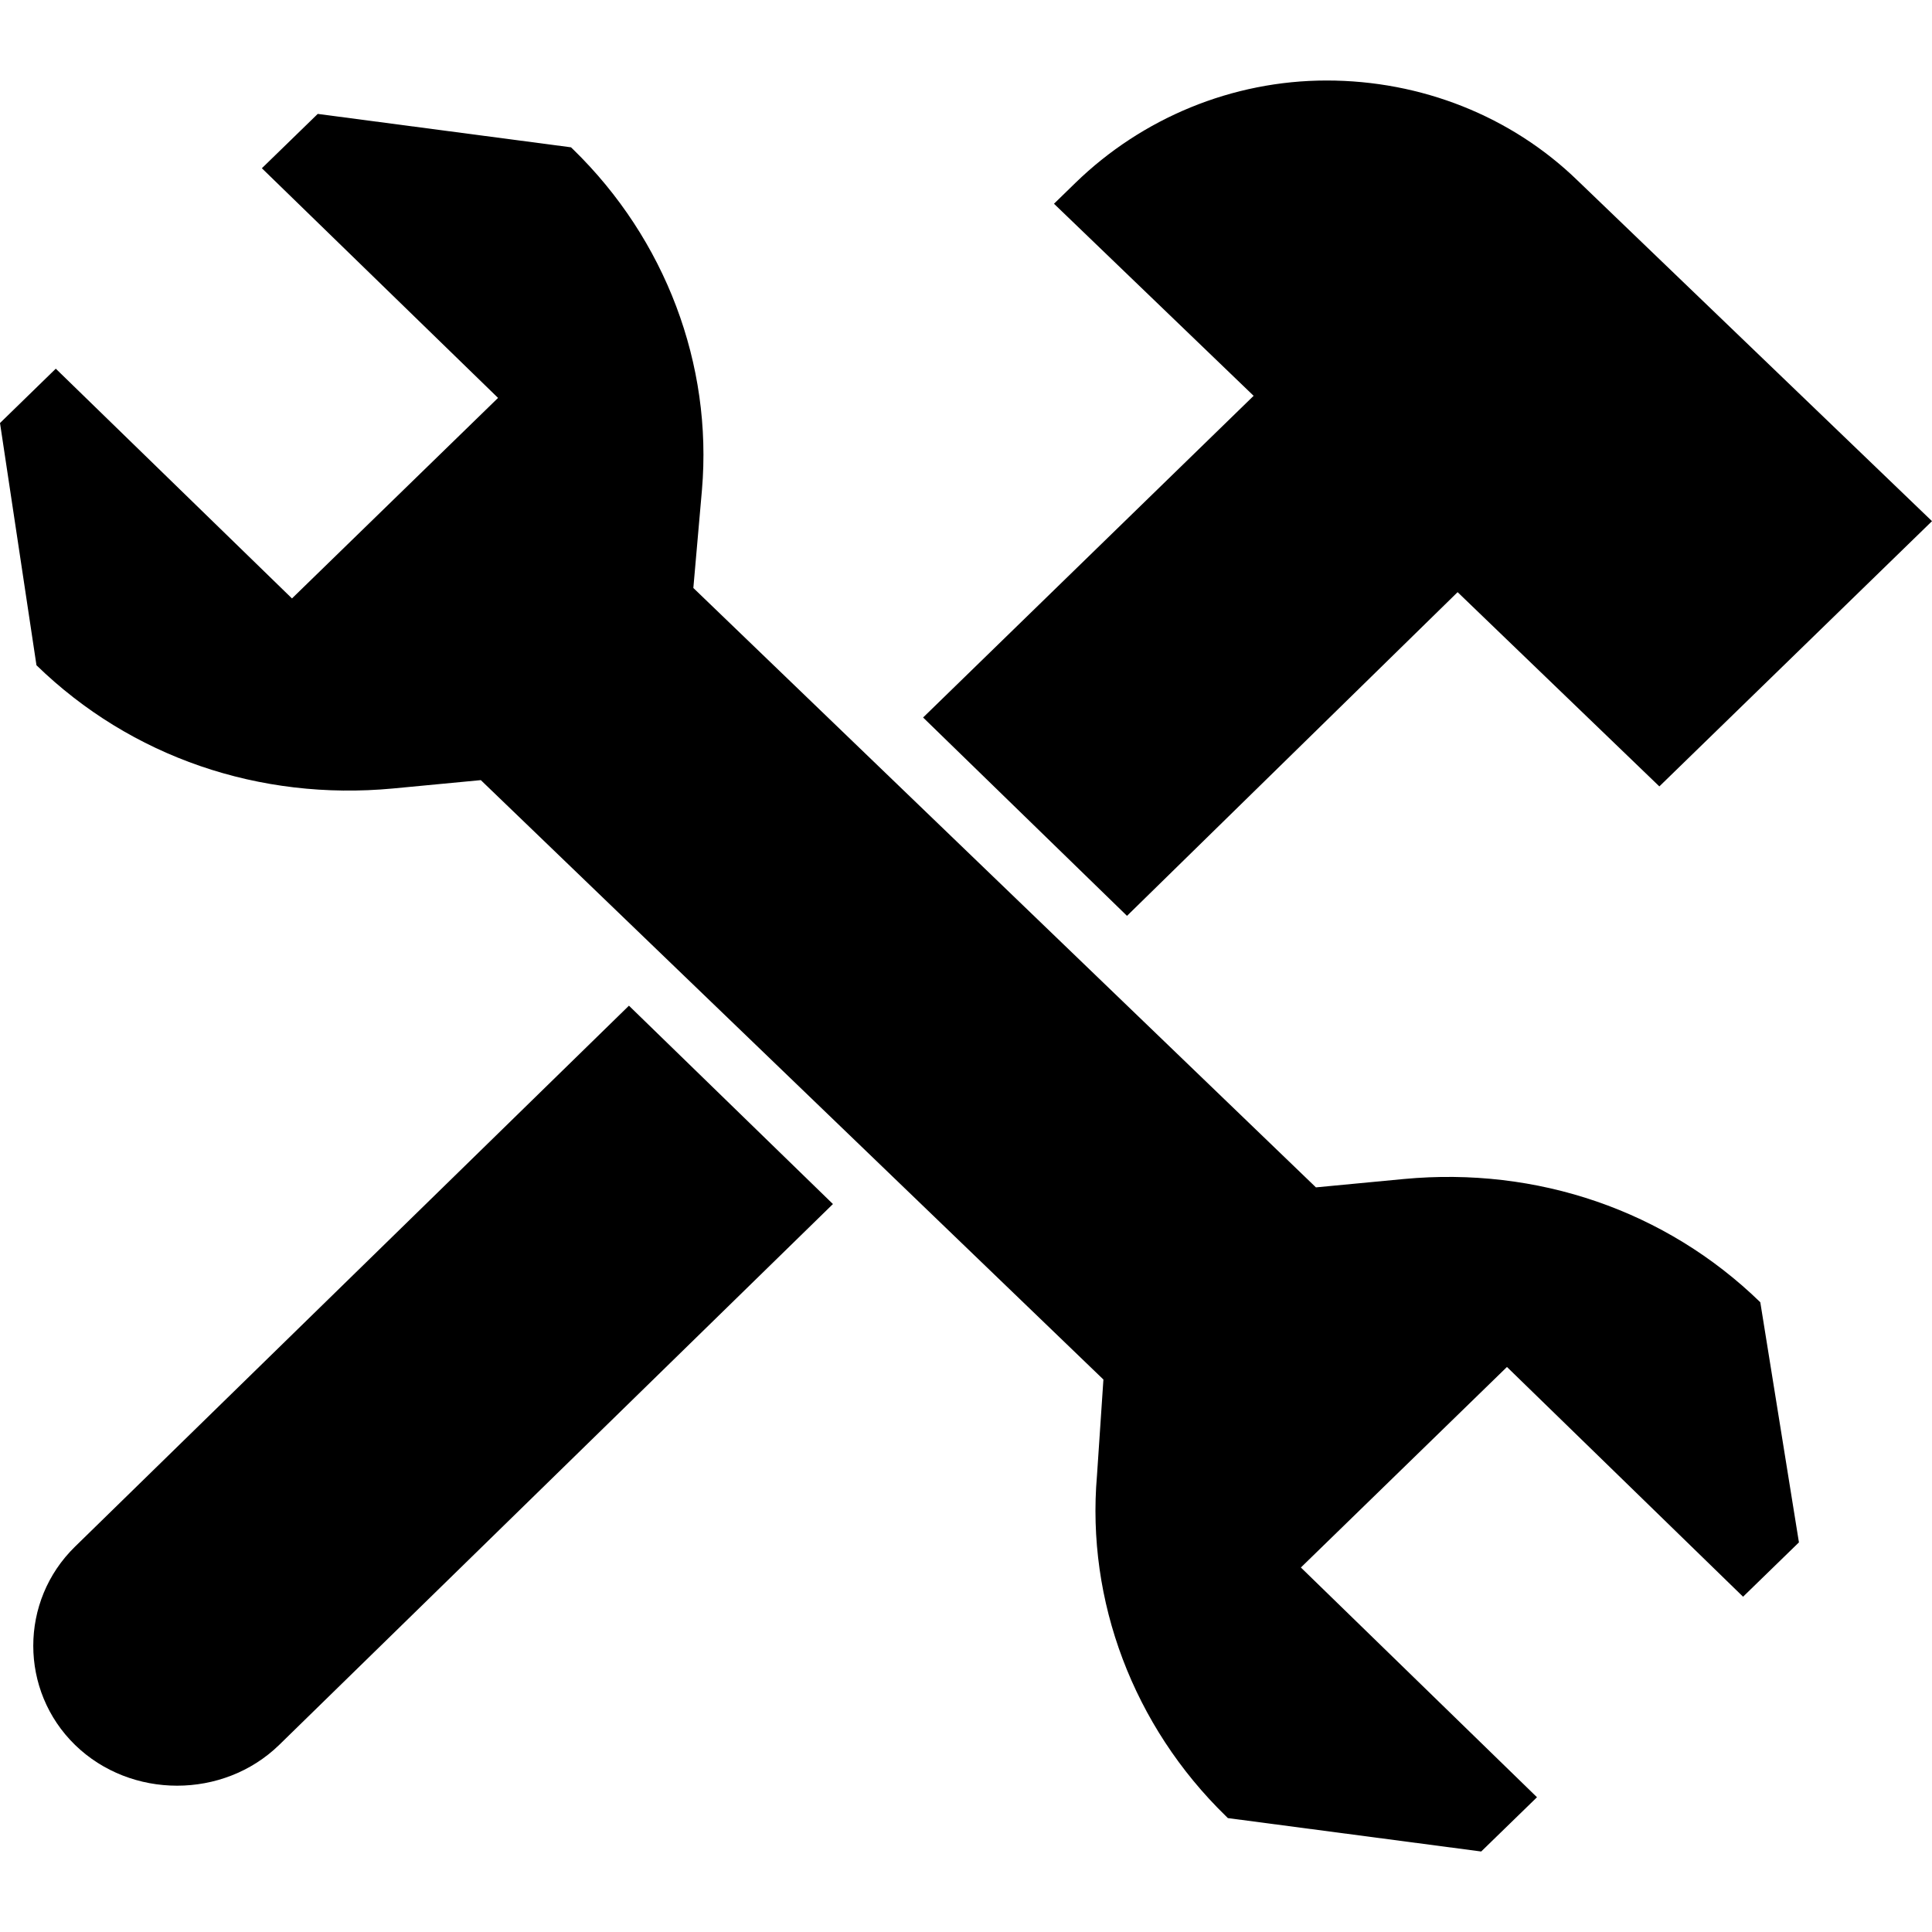
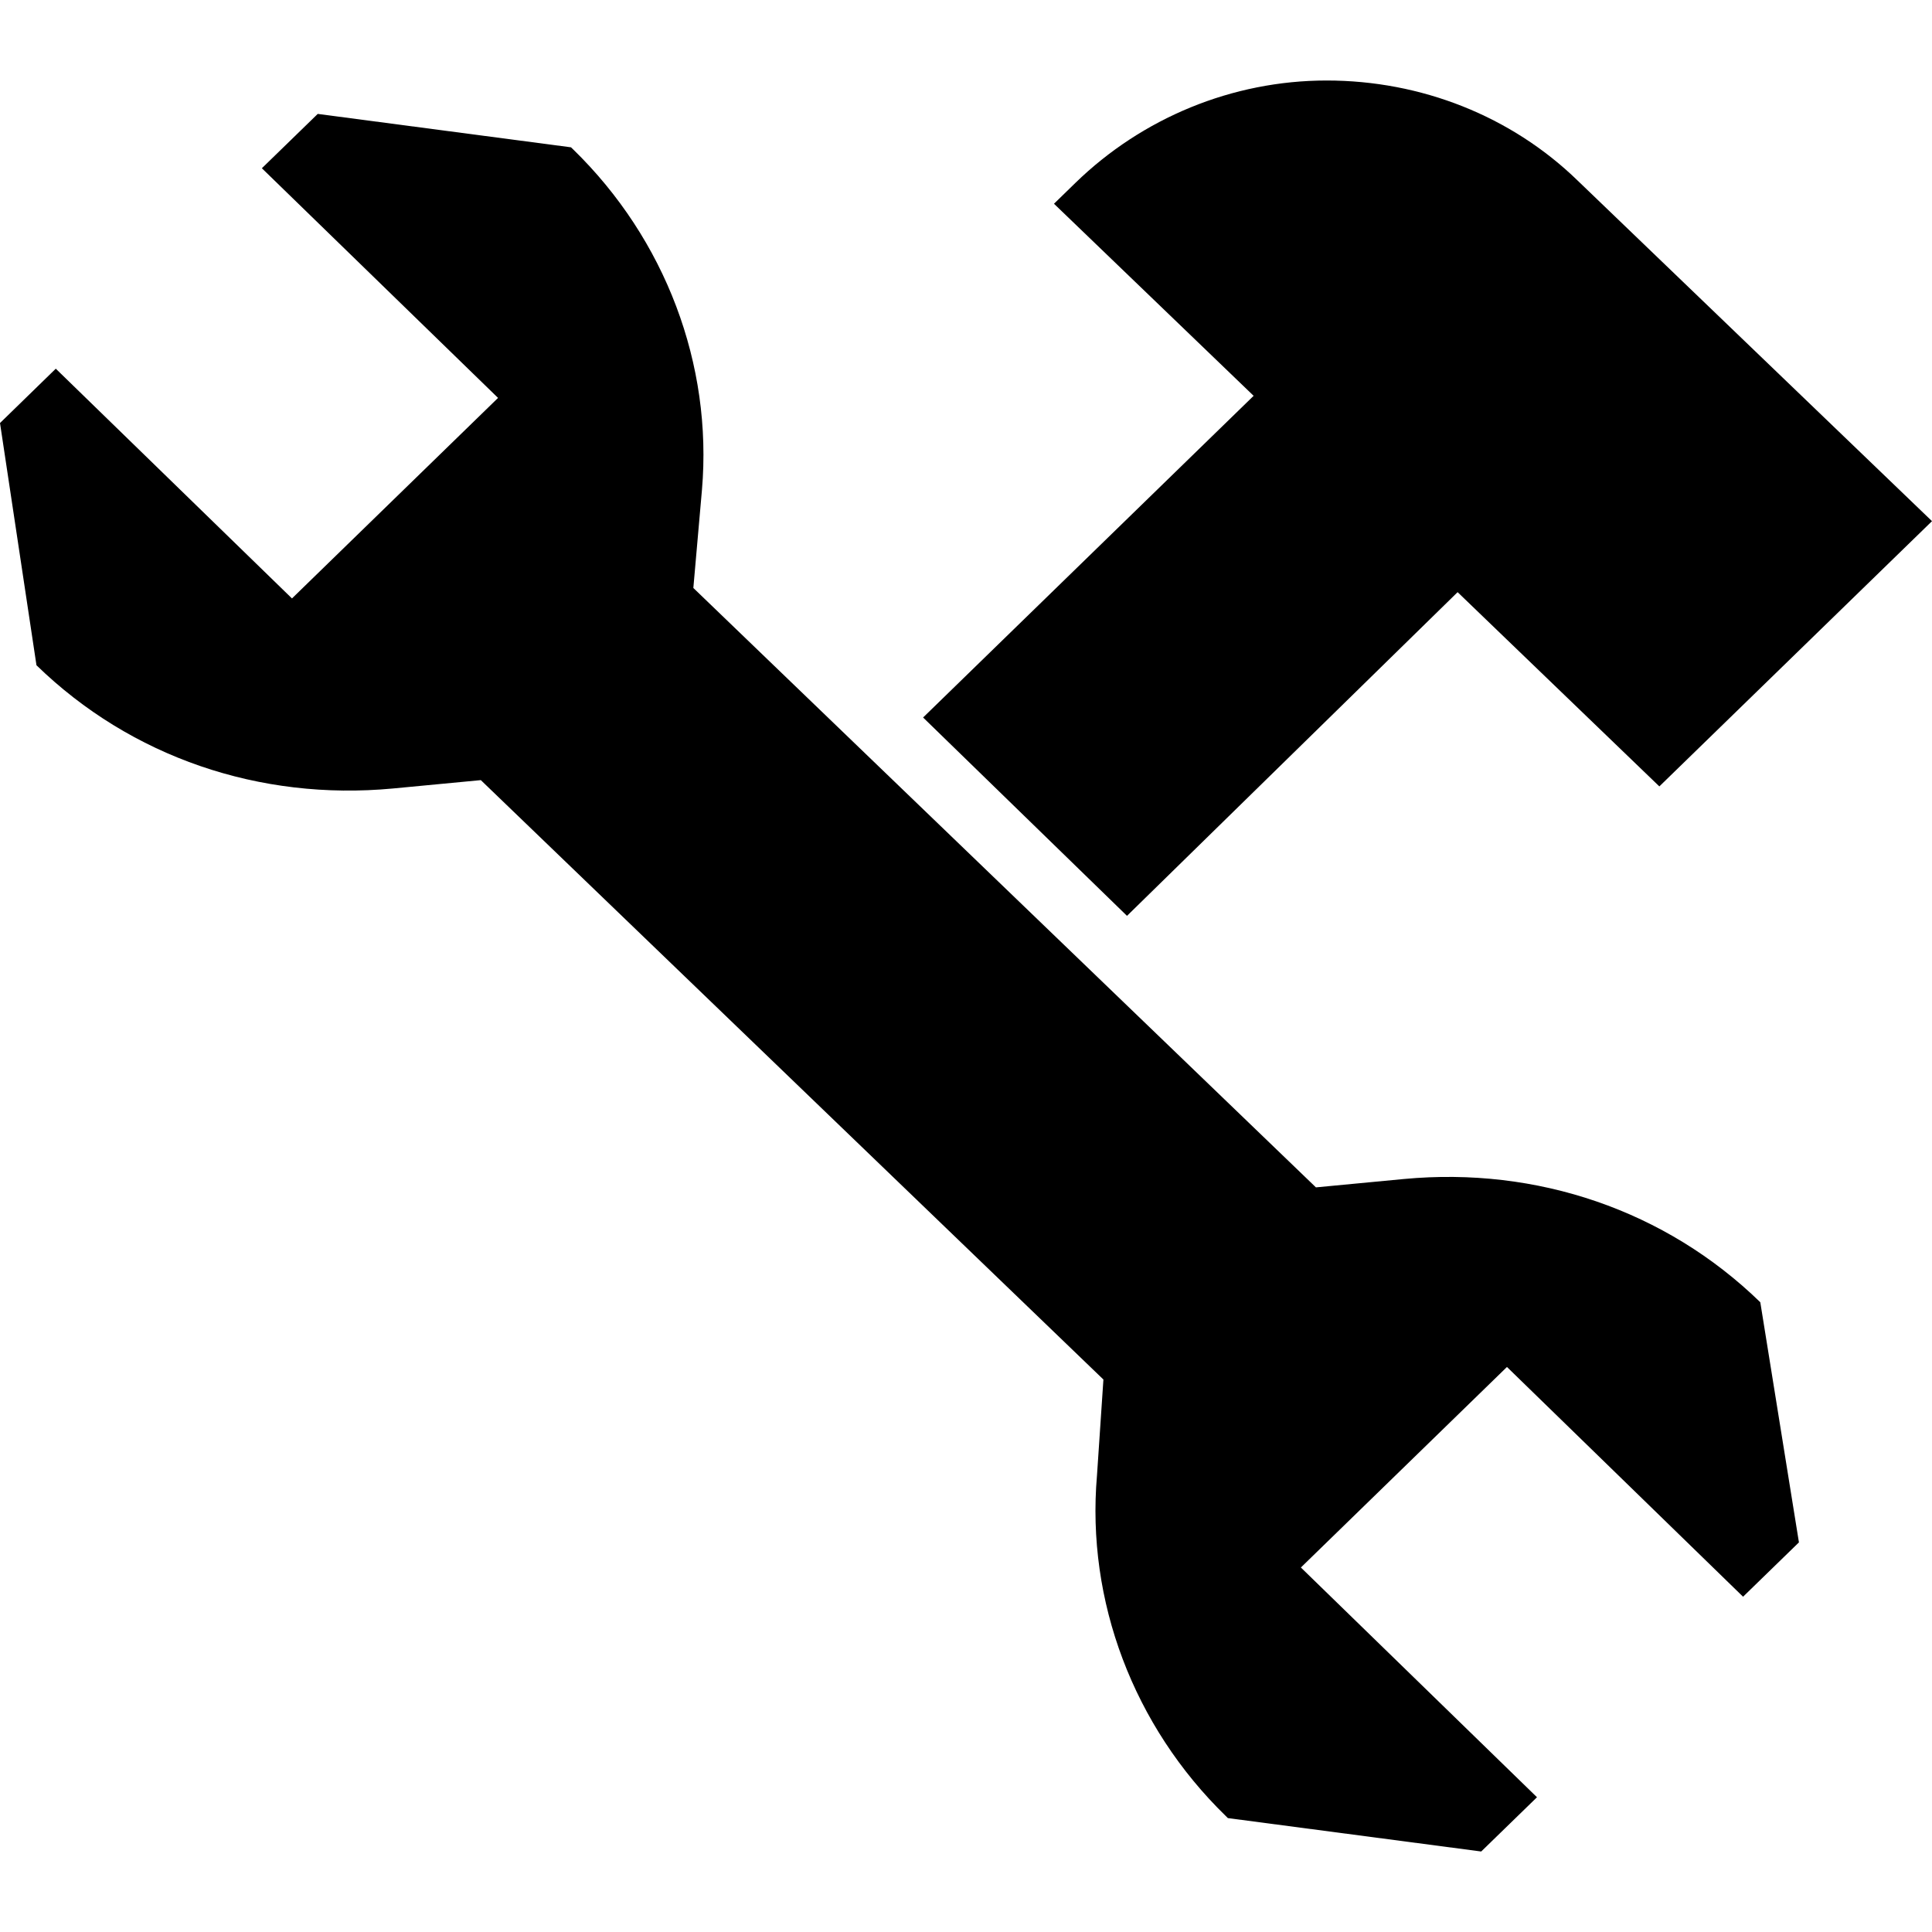
<svg xmlns="http://www.w3.org/2000/svg" width="24" height="24" viewBox="0 0 24 24" fill="none">
  <path d="M21.867 16.177C20.693 15.035 19.093 14.491 17.44 14.646L16.347 14.75L8.613 7.304L8.72 6.085C8.853 4.528 8.267 2.972 7.12 1.856L7.093 1.83L3.947 1.415L3.253 2.09L6.187 4.943L3.627 7.434L0.693 4.58L0 5.255L0.453 8.264C1.627 9.406 3.227 9.95 4.88 9.795L5.973 9.691L13.707 17.137L13.627 18.33C13.493 19.887 14.08 21.443 15.227 22.559L15.253 22.585L18.4 23L19.093 22.326L16.16 19.472L18.72 16.981L21.653 19.835L22.347 19.16L21.867 16.177Z" fill="black" />
  <path d="M16.48 1C15.307 1 14.187 1.467 13.36 2.271L13.093 2.531L15.573 4.917L11.467 8.913L14 11.377L18.107 7.356L20.613 9.769L24 6.474L19.6 2.245C18.773 1.441 17.653 1 16.48 1Z" fill="black" />
-   <path d="M0.933 19.212C0.24 19.887 0.24 21.002 0.933 21.677C1.627 22.351 2.773 22.351 3.467 21.677L10.347 14.957L7.813 12.493L0.933 19.212Z" fill="black" />
</svg>